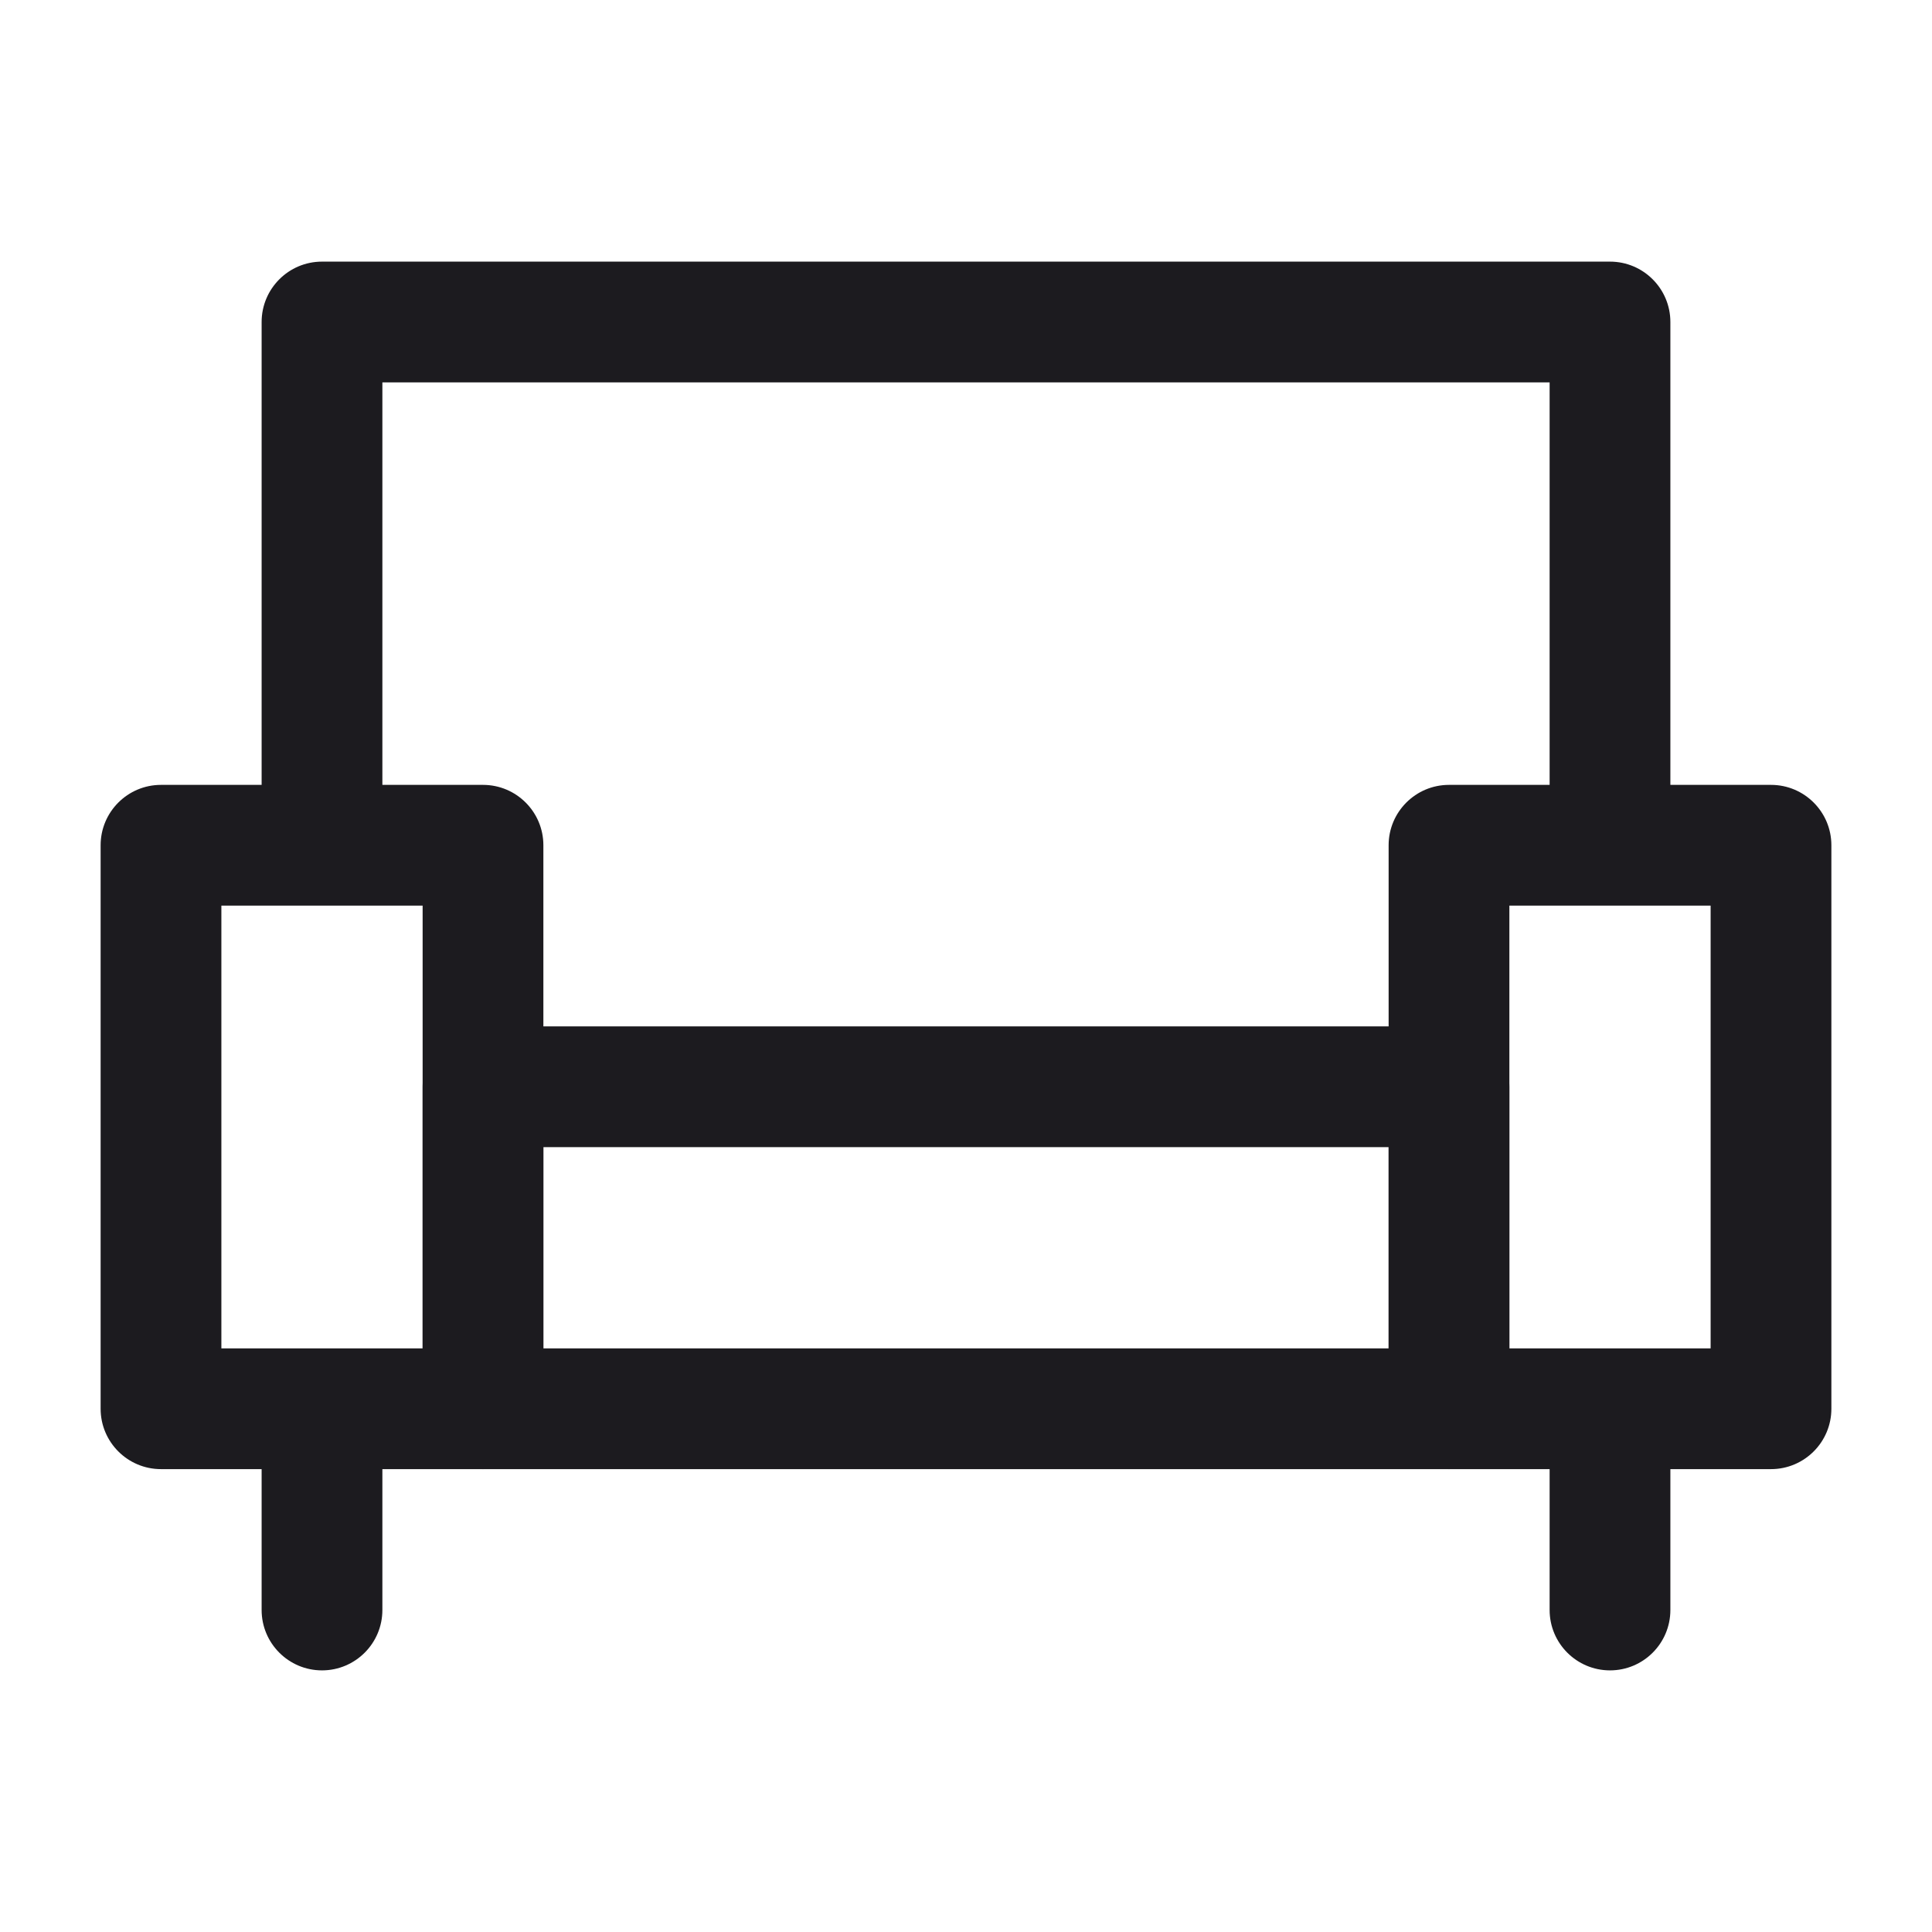
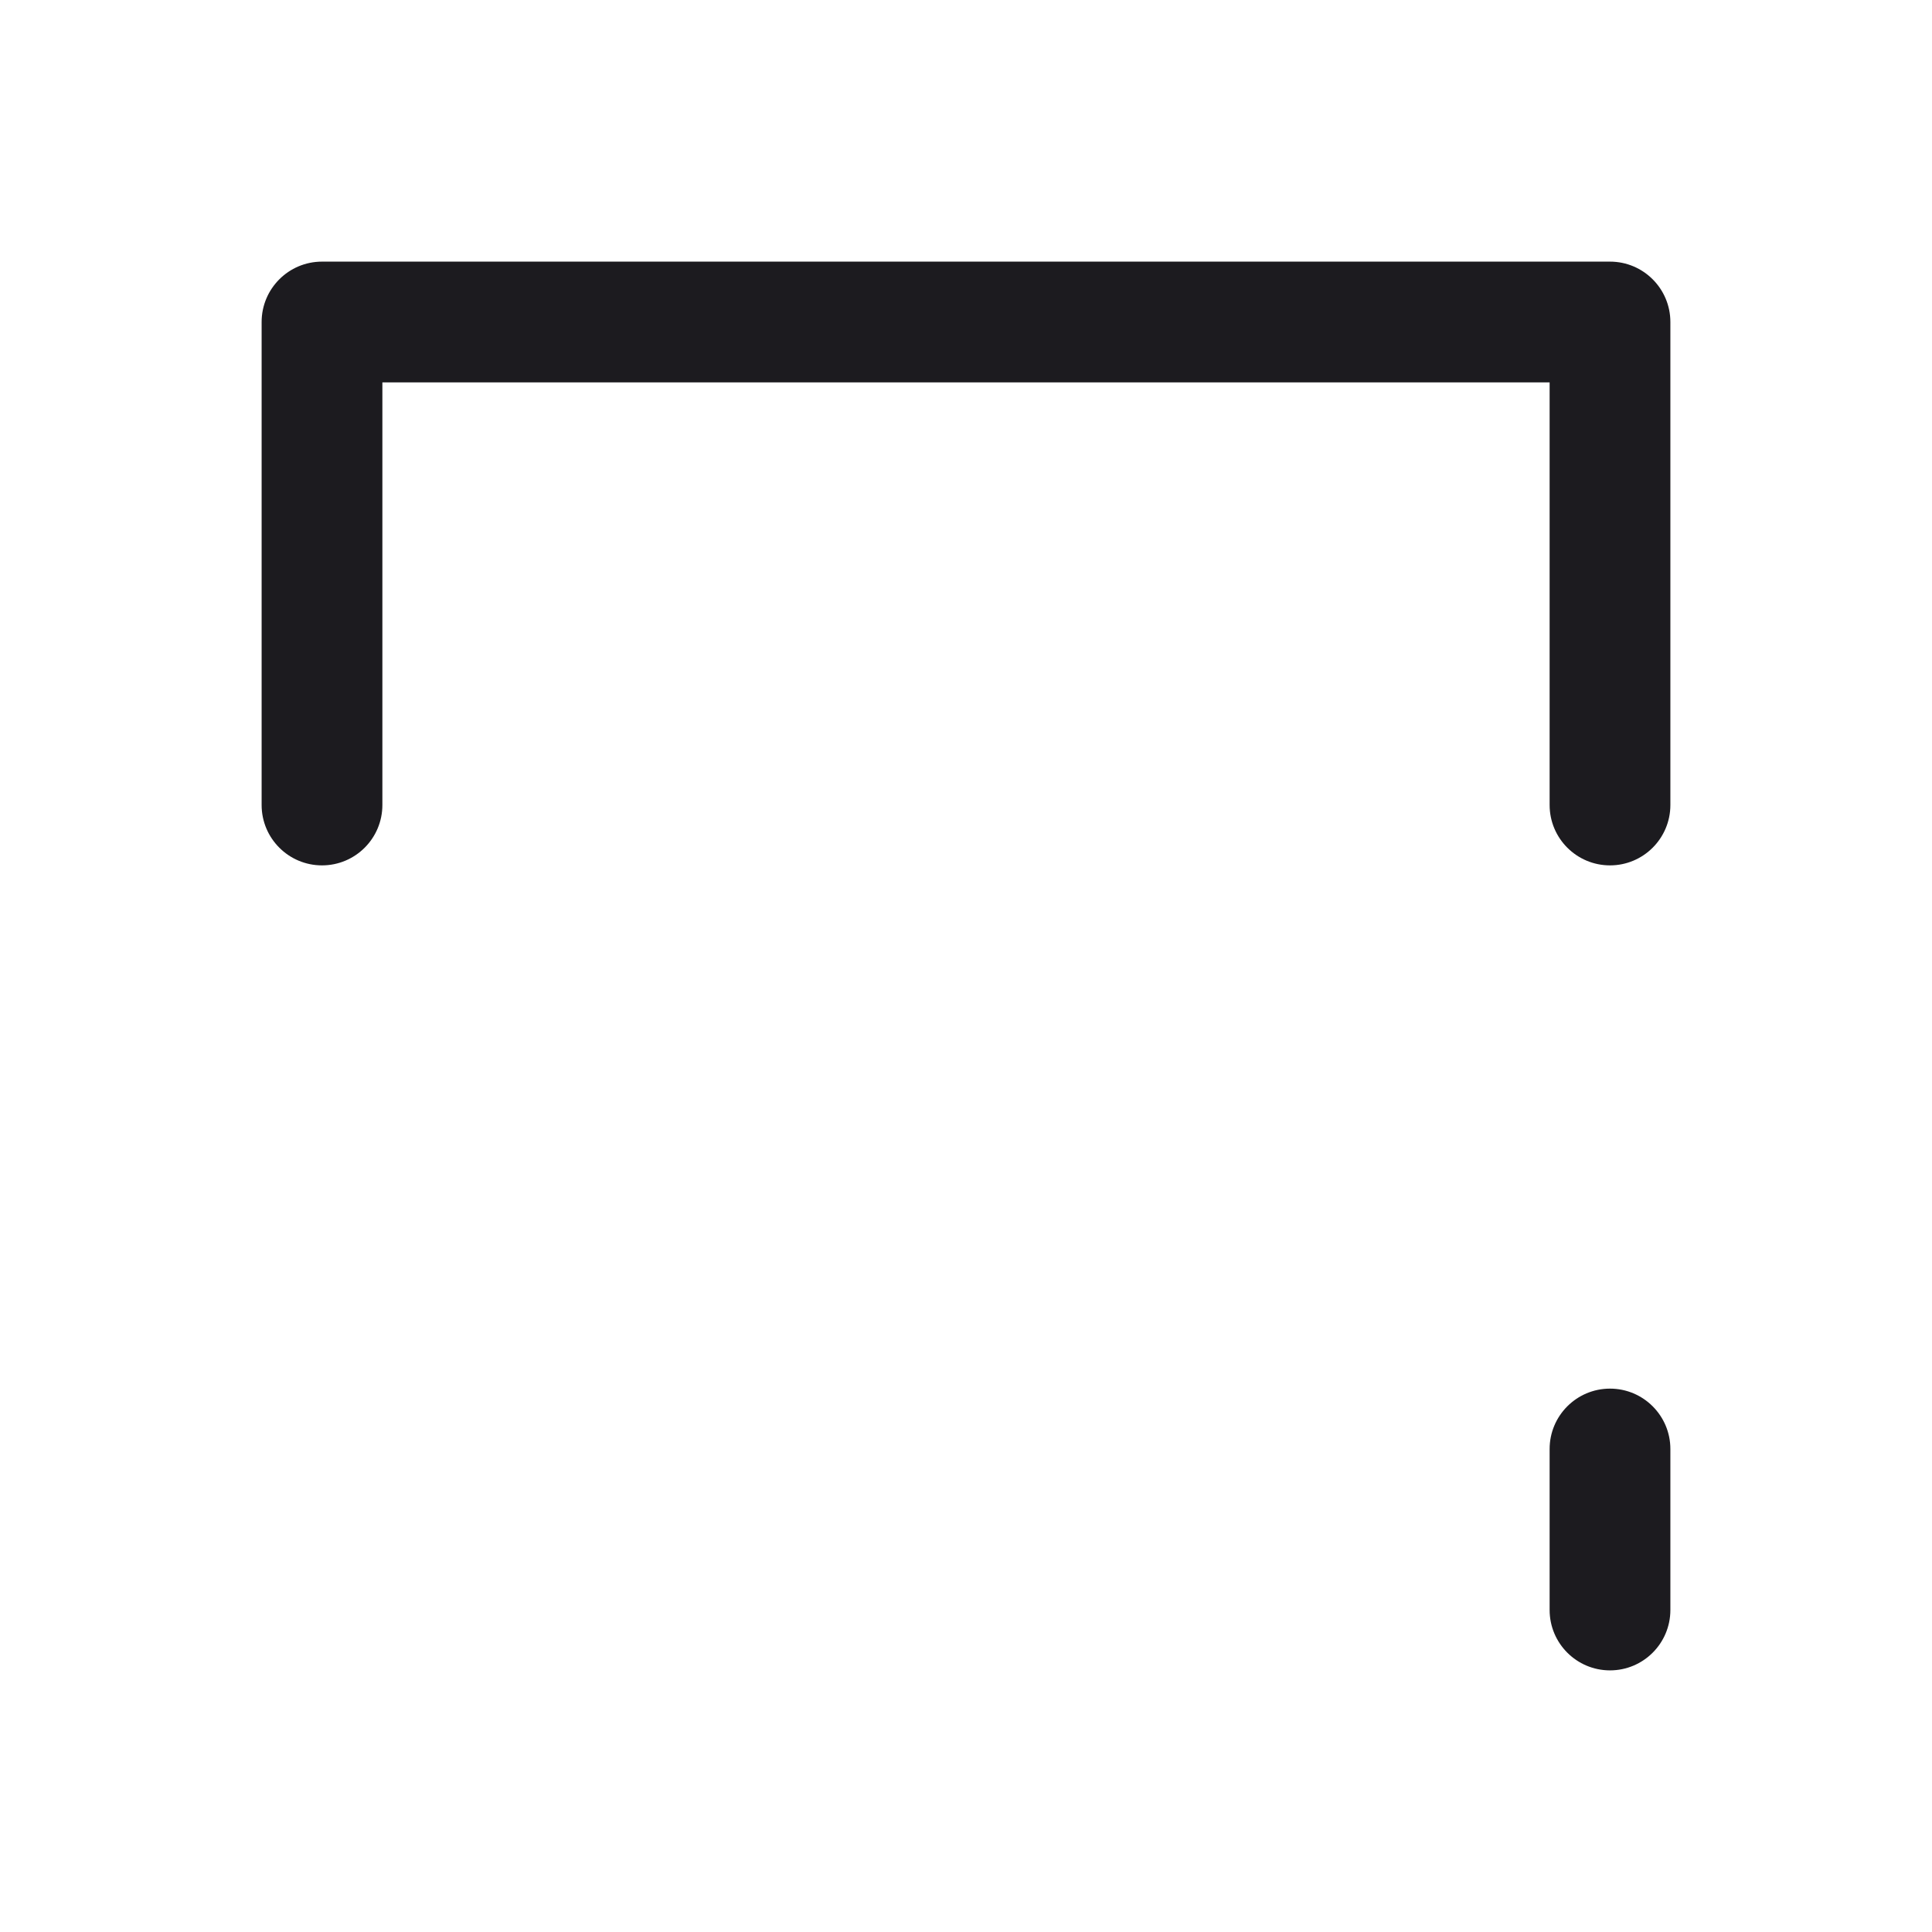
<svg xmlns="http://www.w3.org/2000/svg" width="24" height="24" viewBox="0 0 24 24" fill="none">
-   <path fill-rule="evenodd" clip-rule="evenodd" d="M1.25 10.5C1.25 10.086 1.586 9.75 2 9.75H6C6.414 9.75 6.75 10.086 6.75 10.5V17.5C6.75 17.914 6.414 18.25 6 18.25H2C1.586 18.25 1.25 17.914 1.25 17.5V10.5ZM2.75 11.25V16.75H5.25V11.25H2.75Z" fill="#1C1B1F" />
-   <path fill-rule="evenodd" clip-rule="evenodd" d="M17.25 10.5C17.25 10.086 17.586 9.75 18 9.75H22C22.414 9.75 22.75 10.086 22.75 10.5V17.5C22.75 17.914 22.414 18.25 22 18.25H18C17.586 18.25 17.25 17.914 17.25 17.5V10.5ZM18.75 11.25V16.75H21.25V11.25H18.75Z" fill="#1C1B1F" />
-   <path fill-rule="evenodd" clip-rule="evenodd" d="M5.25 13.5C5.25 13.086 5.586 12.75 6 12.75H18C18.414 12.75 18.75 13.086 18.75 13.5V17.5C18.75 17.914 18.414 18.25 18 18.25H6C5.586 18.25 5.25 17.914 5.25 17.5V13.5ZM6.75 14.25V16.75H17.25V14.25H6.75Z" fill="#1C1B1F" />
  <path fill-rule="evenodd" clip-rule="evenodd" d="M3.25 4C3.25 3.586 3.586 3.25 4 3.25H20C20.414 3.25 20.75 3.586 20.75 4V10C20.75 10.414 20.414 10.75 20 10.75C19.586 10.75 19.25 10.414 19.25 10V4.75H4.75V10C4.75 10.414 4.414 10.75 4 10.75C3.586 10.75 3.25 10.414 3.25 10V4Z" fill="#1C1B1F" />
-   <path fill-rule="evenodd" clip-rule="evenodd" d="M4 17.25C4.414 17.25 4.75 17.586 4.75 18V20C4.75 20.414 4.414 20.75 4 20.75C3.586 20.75 3.25 20.414 3.25 20V18C3.25 17.586 3.586 17.25 4 17.25Z" fill="#1C1B1F" />
  <path fill-rule="evenodd" clip-rule="evenodd" d="M20 17.25C20.414 17.25 20.75 17.586 20.75 18V20C20.75 20.414 20.414 20.75 20 20.75C19.586 20.75 19.25 20.414 19.25 20V18C19.25 17.586 19.586 17.25 20 17.25Z" fill="#1C1B1F" />
</svg>